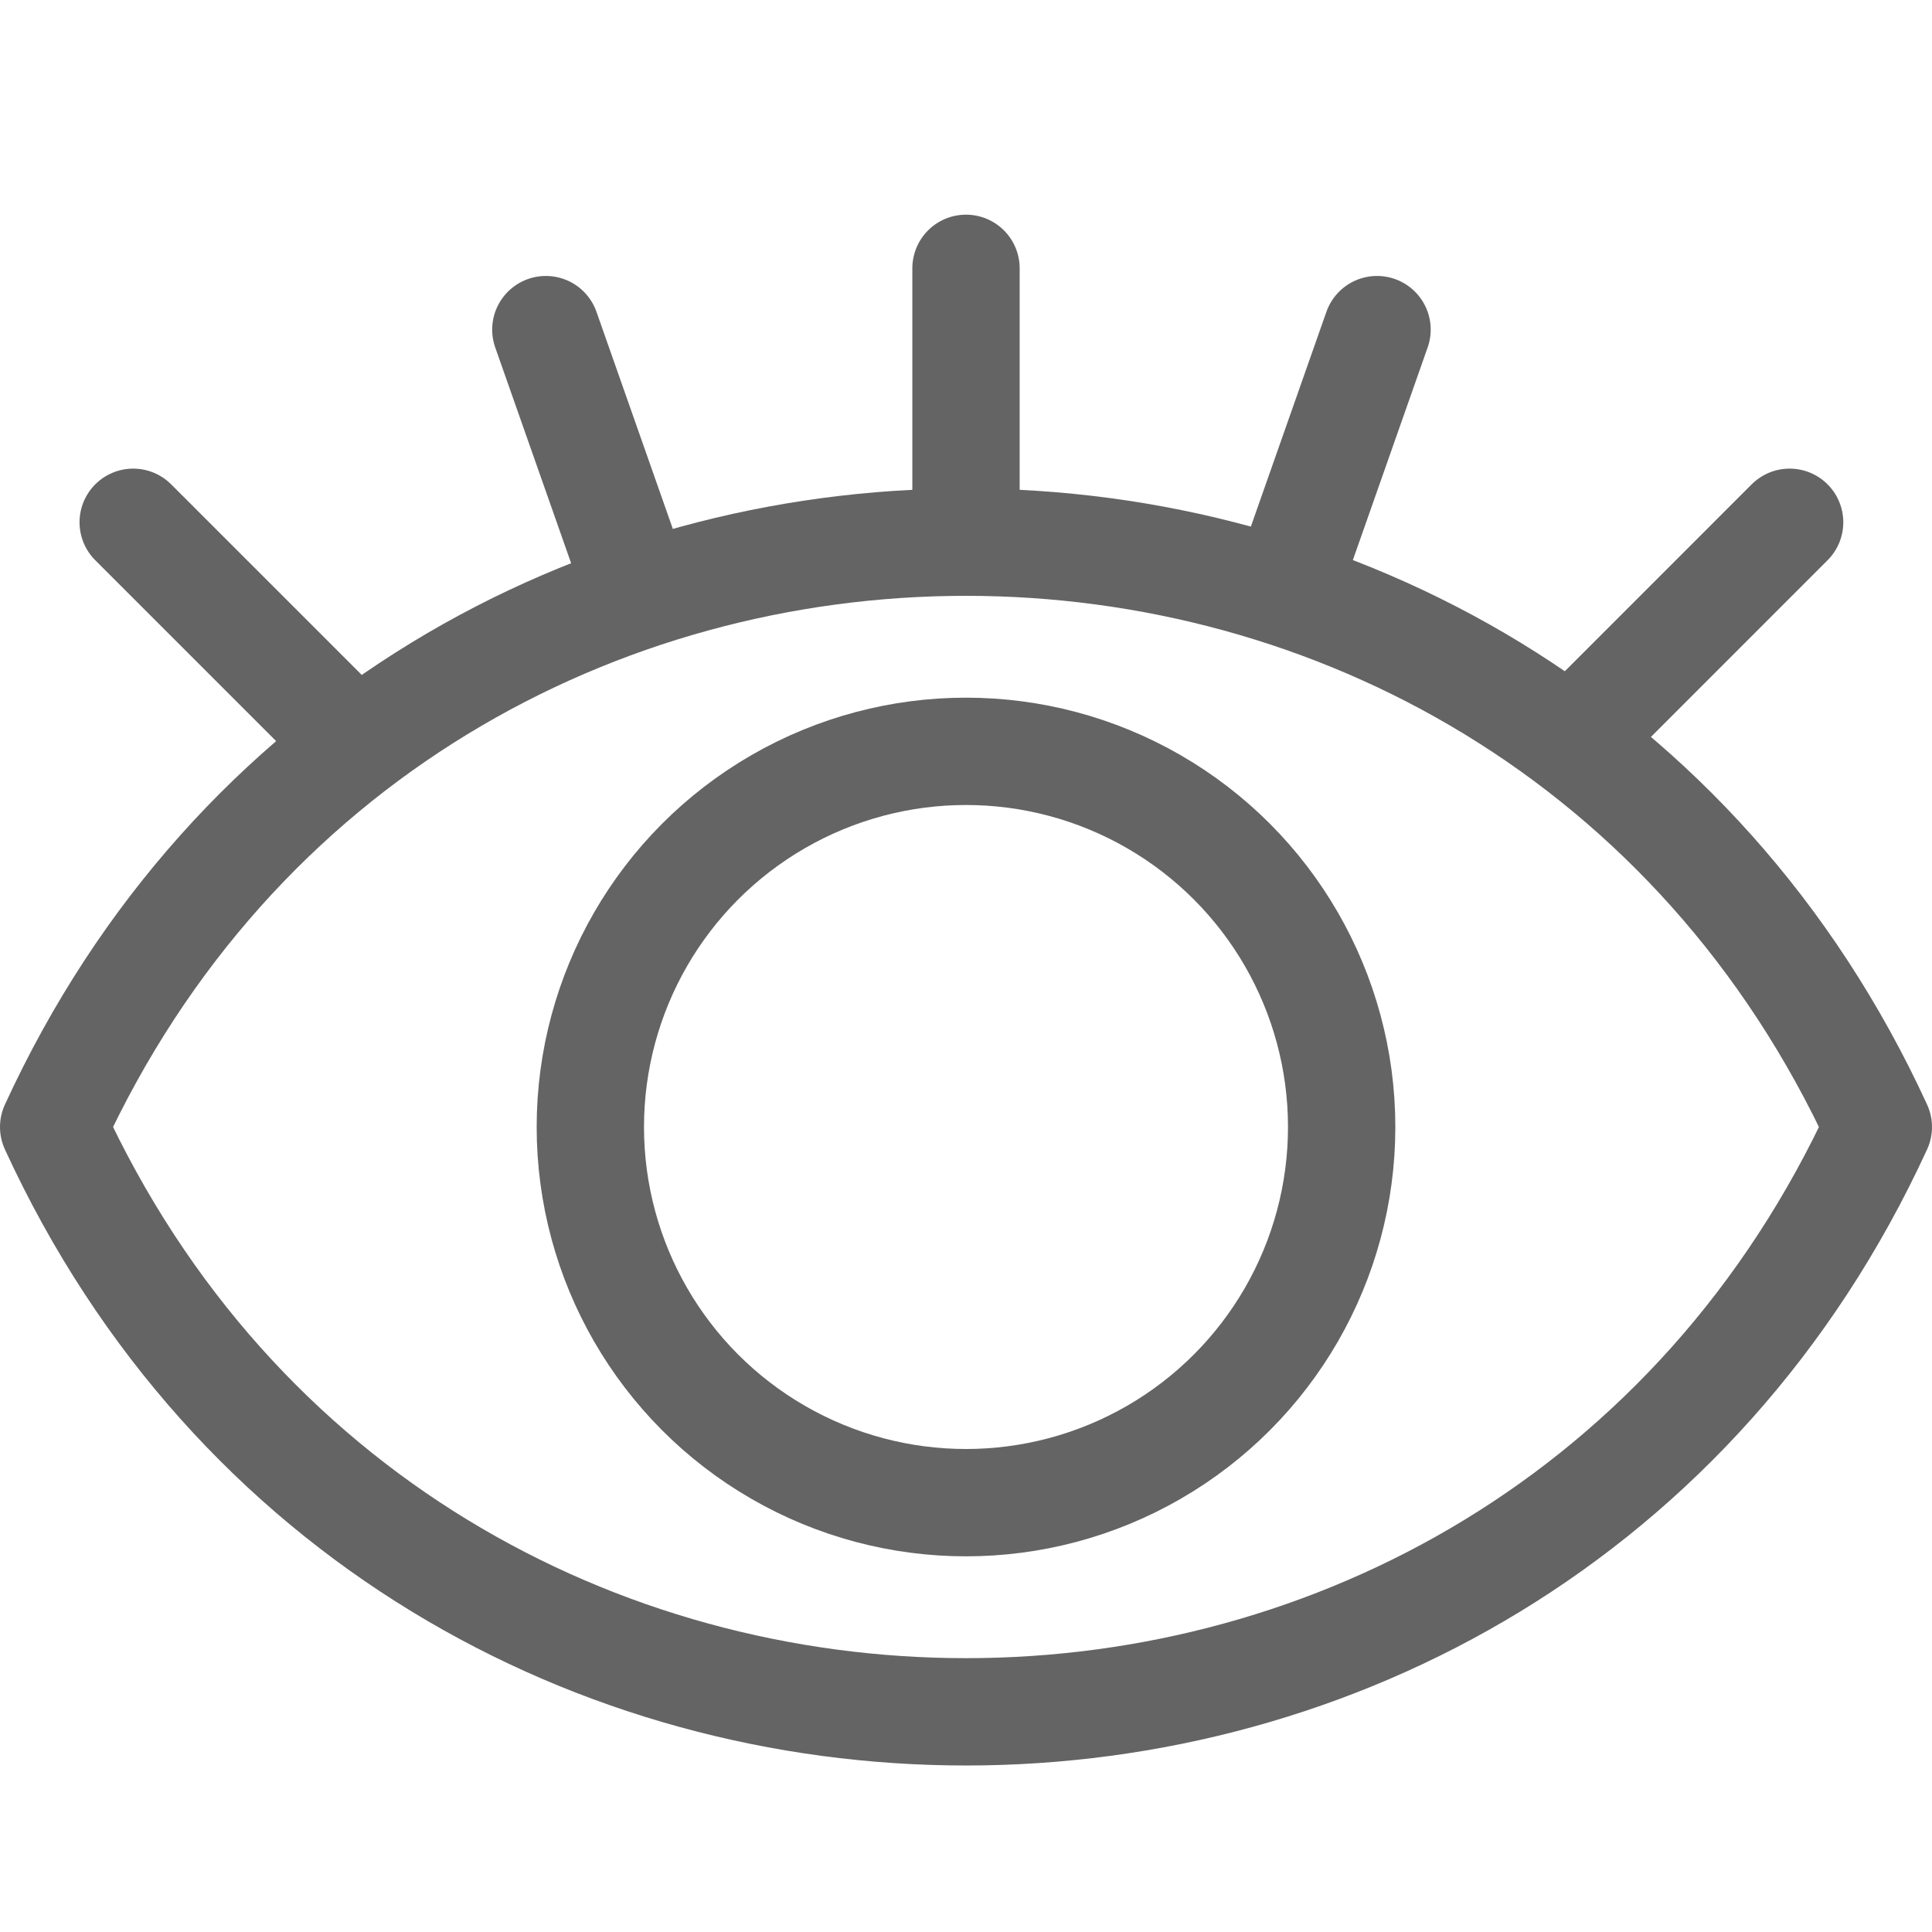
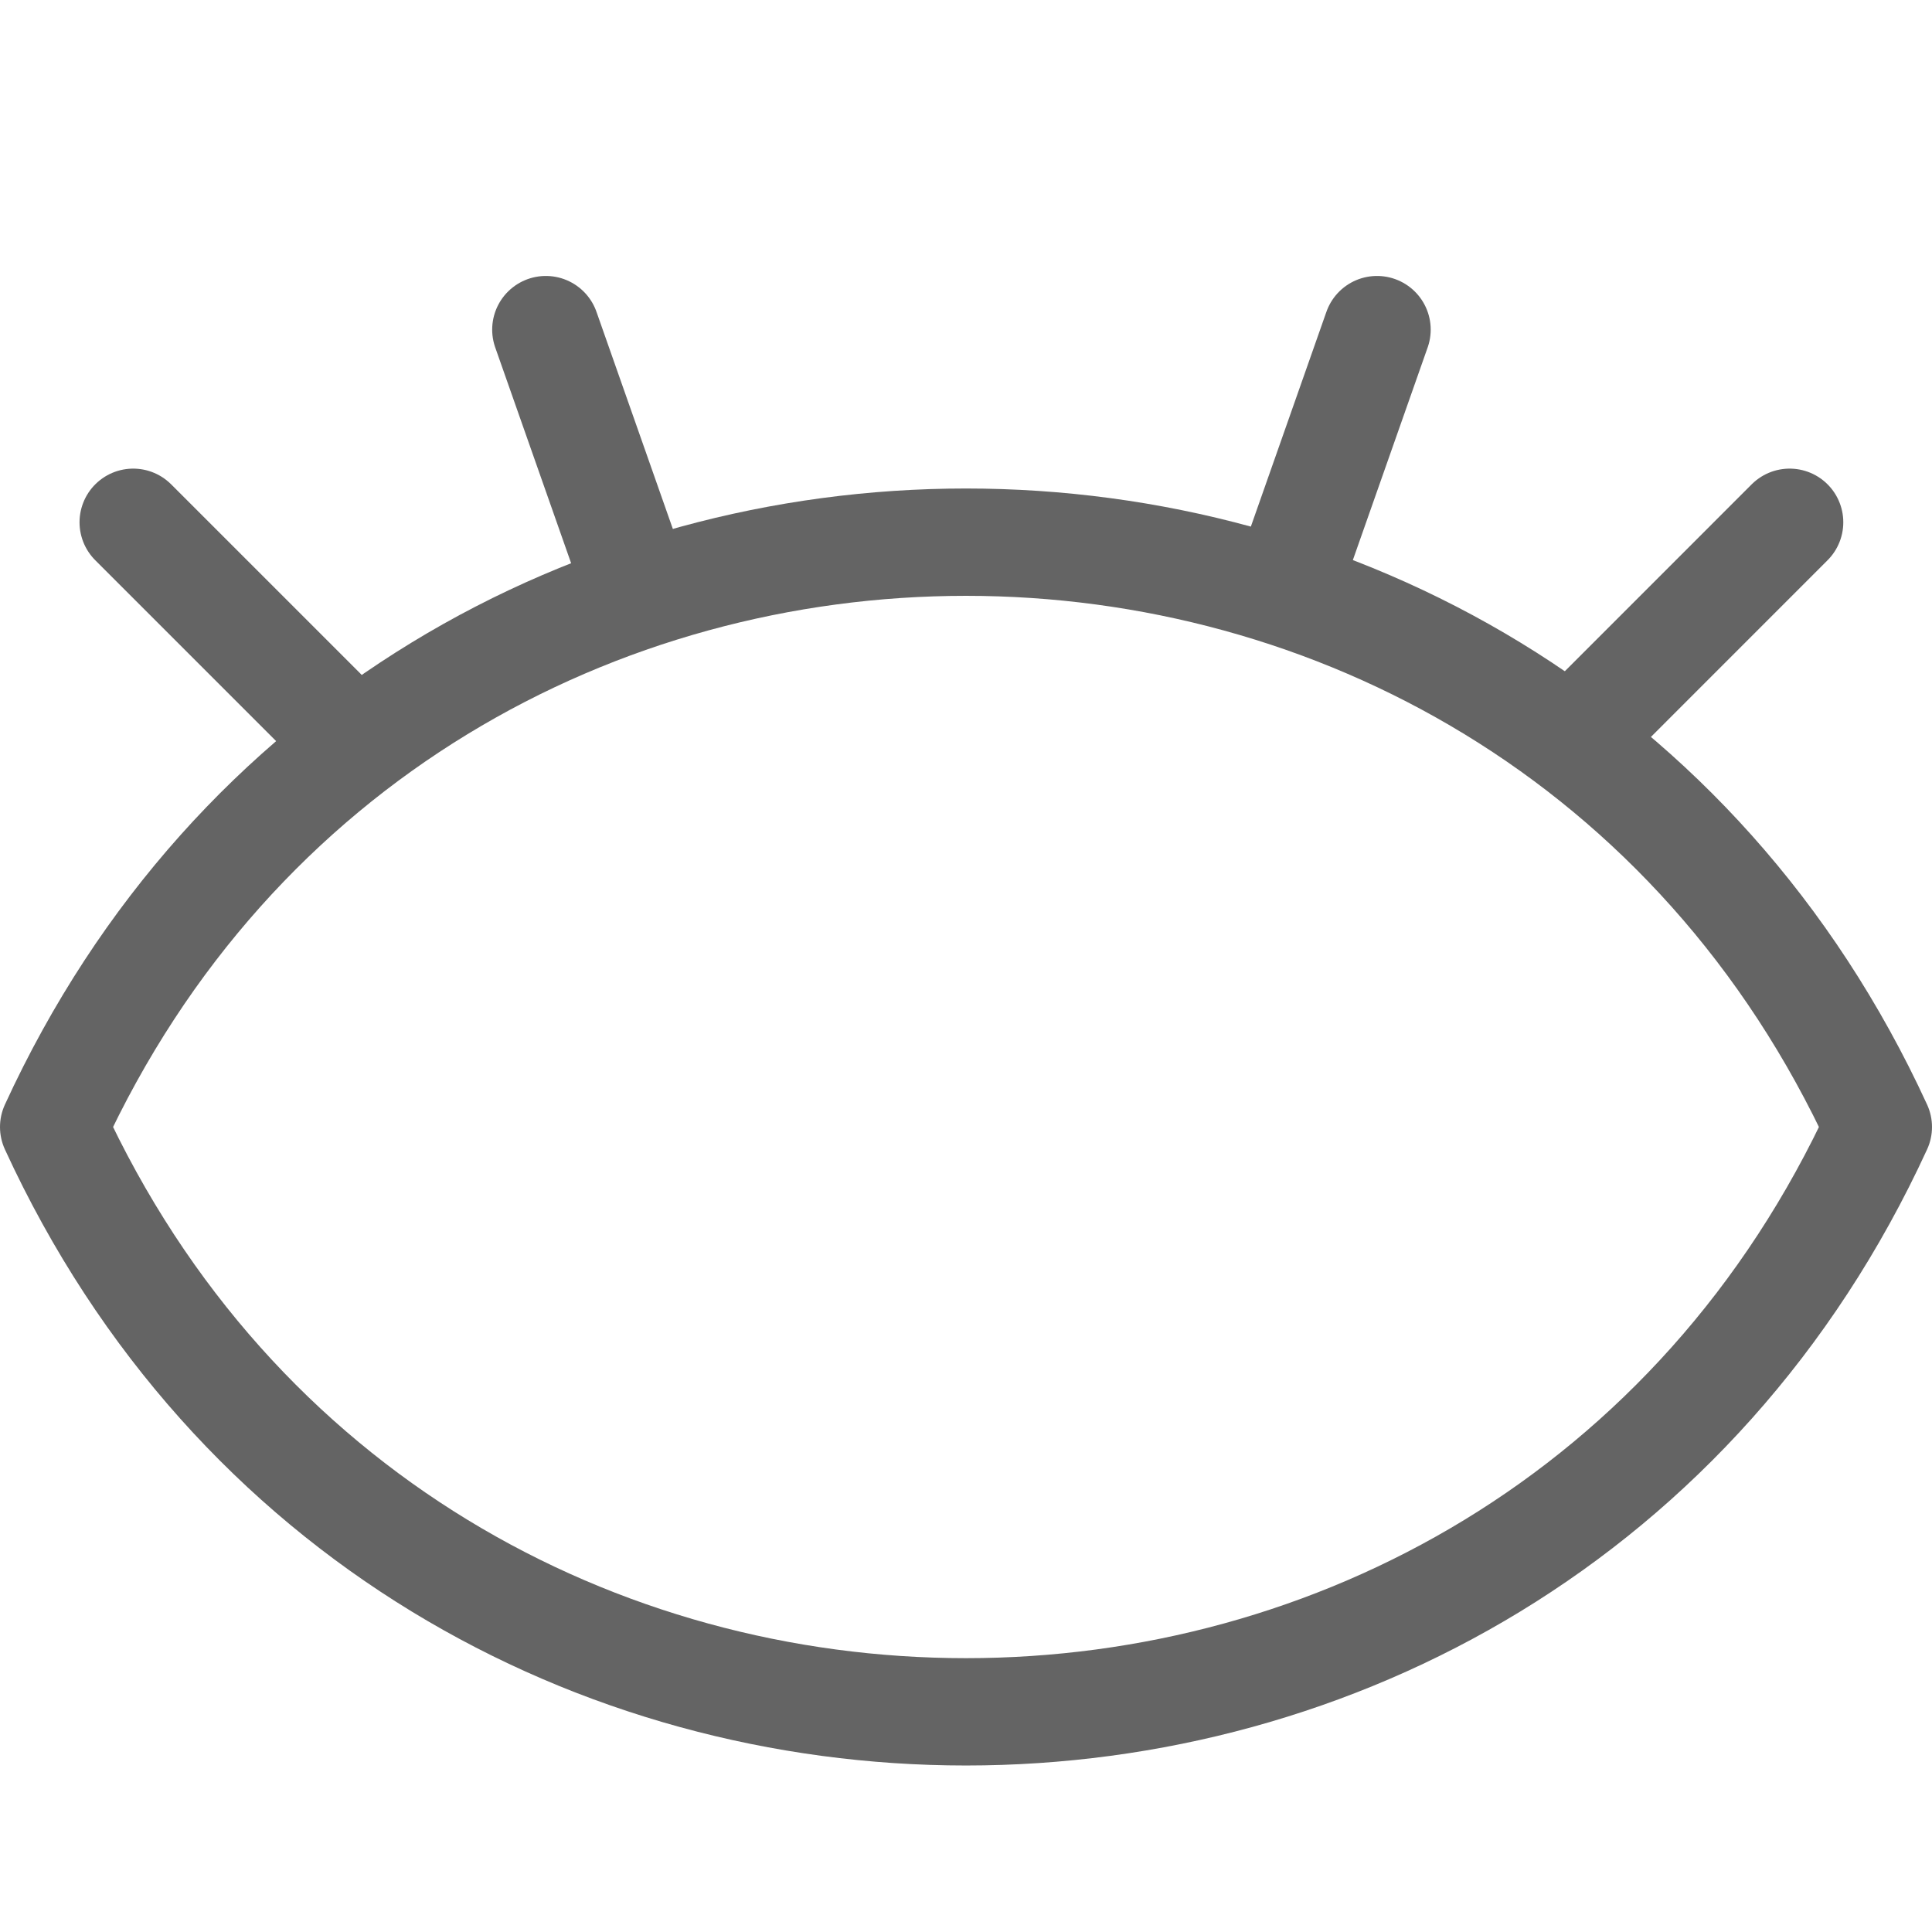
<svg xmlns="http://www.w3.org/2000/svg" width="36" height="36" viewBox="0 0 36 36" fill="none">
-   <path d="M1 21C7.676 35.53 28.324 35.53 35 21C28.324 6.47 7.676 6.47 1 21Z" stroke="#646464" stroke-width="2" stroke-linecap="round" stroke-linejoin="round" />
-   <path d="M18 10V5" stroke="#646464" stroke-width="2" stroke-linecap="round" stroke-linejoin="round" />
+   <path d="M1 21C7.676 35.53 28.324 35.53 35 21C28.324 6.47 7.676 6.47 1 21" stroke="#646464" stroke-width="2" stroke-linecap="round" stroke-linejoin="round" />
  <path d="M11.83 10.858L10.171 6.142" stroke="#646464" stroke-width="2" stroke-linecap="round" stroke-linejoin="round" />
  <path d="M6.018 13.268L2.482 9.732" stroke="#646464" stroke-width="2" stroke-linecap="round" stroke-linejoin="round" />
  <path d="M24 10.858L25.659 6.142" stroke="#646464" stroke-width="2" stroke-linecap="round" stroke-linejoin="round" />
  <path d="M29.812 13.268L33.347 9.732" stroke="#646464" stroke-width="2" stroke-linecap="round" stroke-linejoin="round" />
-   <circle cx="18" cy="21" r="7" stroke="#646464" stroke-width="2" stroke-linecap="round" />
</svg>